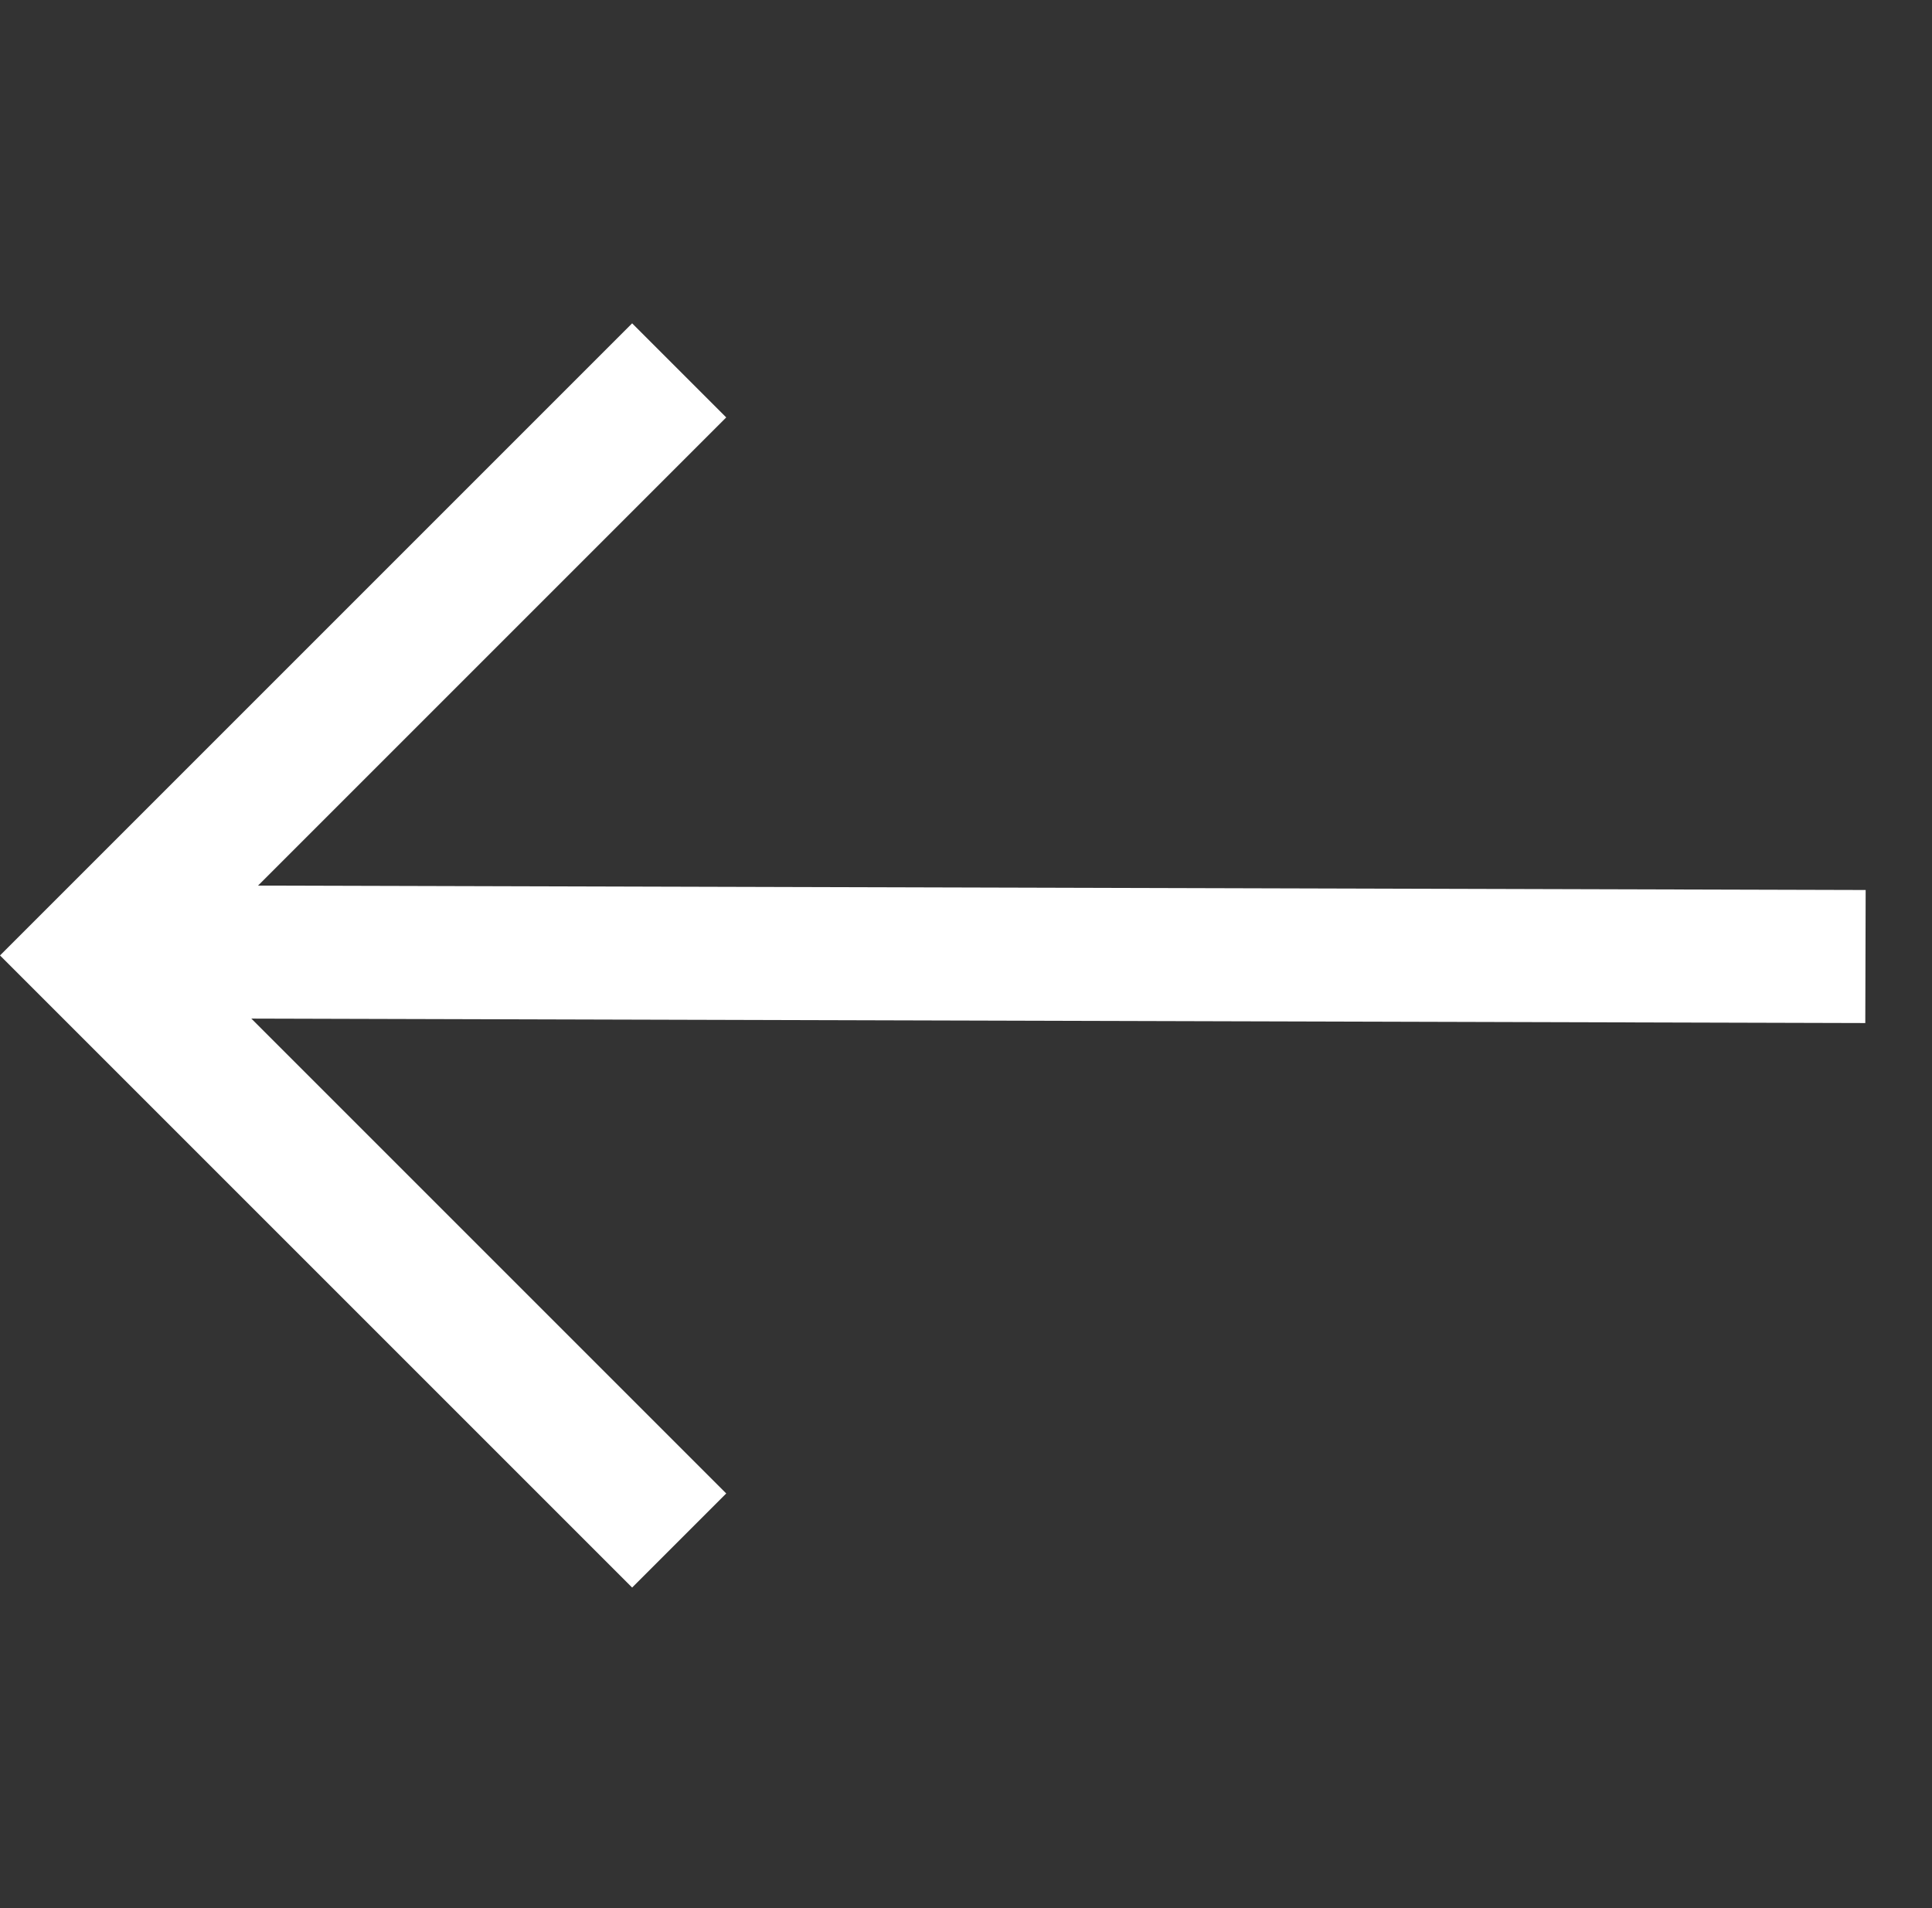
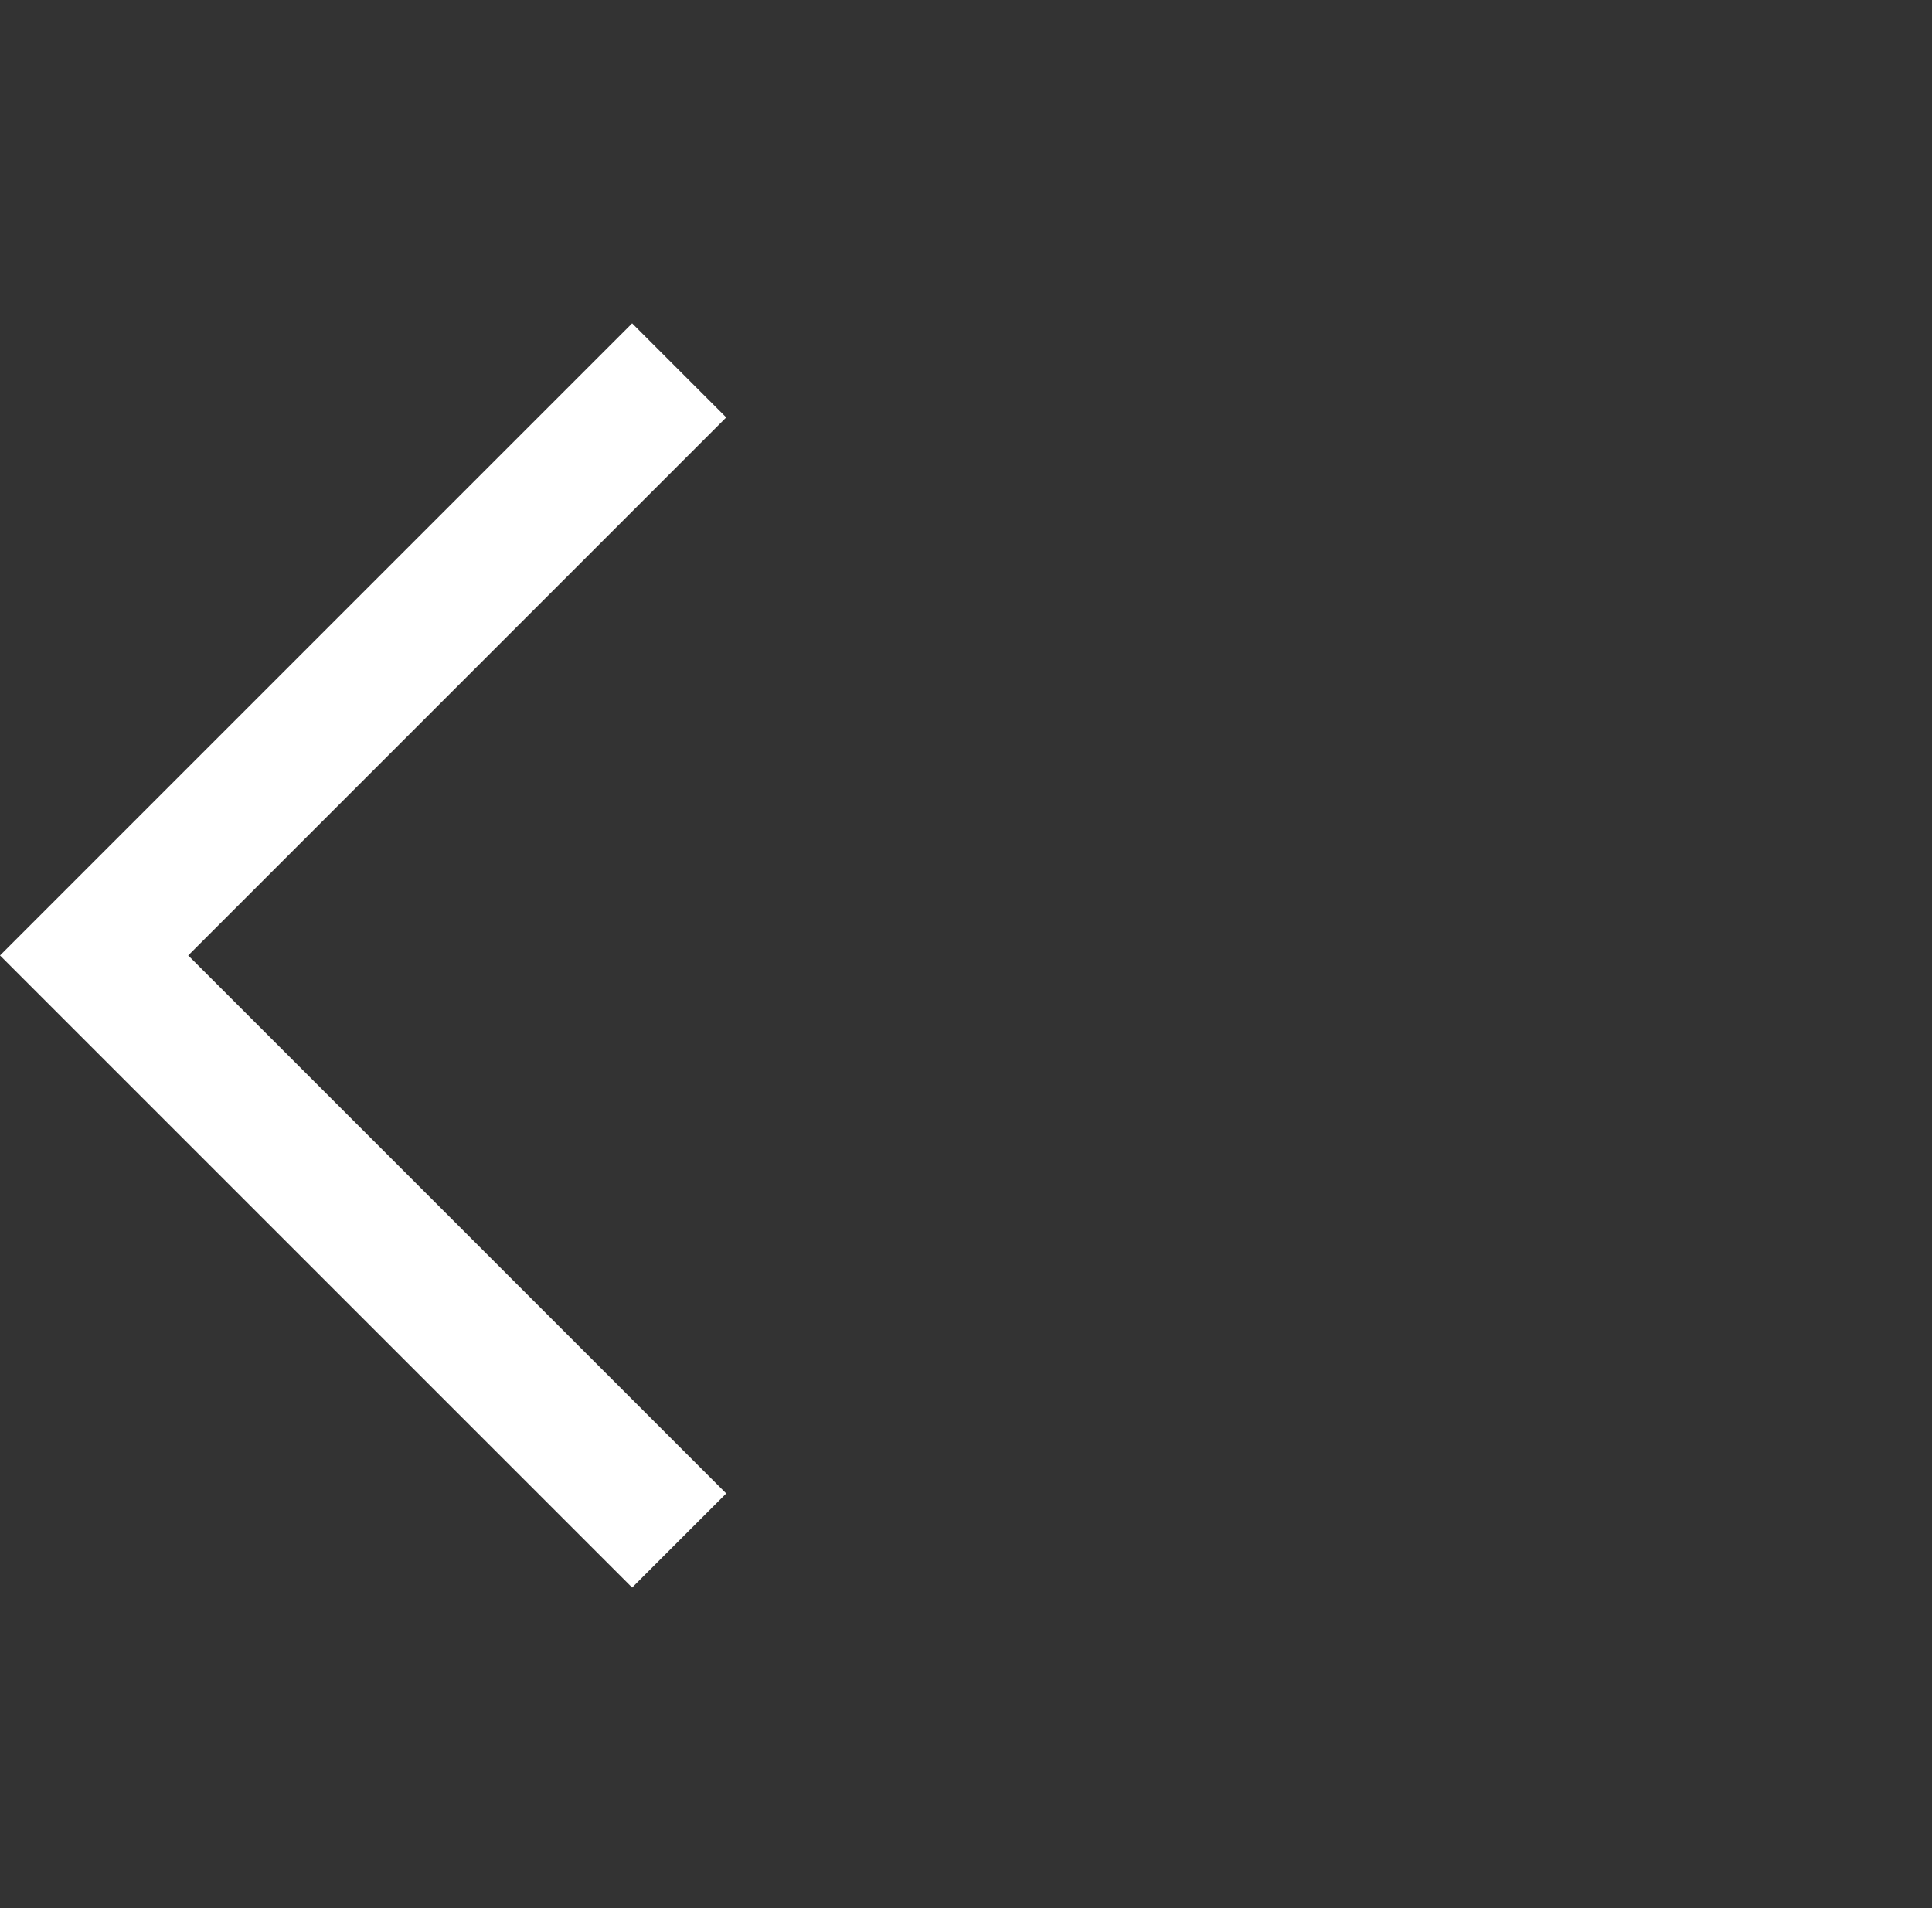
<svg xmlns="http://www.w3.org/2000/svg" width="87.123" height="86.049" viewBox="0 0 87.123 86.049">
  <rect x="0" y="0" width="87.123" height="86.049" fill="#333333" stroke="none" />
  <g id="Group_405" data-name="Group 405" transform="translate(4.073 42.916) rotate(-45)">
-     <line id="Line_4" data-name="Line 4" x1="56.448" y1="56.759" transform="translate(0.001)" fill="none" stroke="#fff" stroke-miterlimit="10" stroke-width="6" />
    <path id="Path_14" data-name="Path 14" d="M0,37.313V0H37.313" transform="translate(0 0.241)" fill="none" stroke="#fff" stroke-miterlimit="10" stroke-width="6" />
  </g>
</svg>